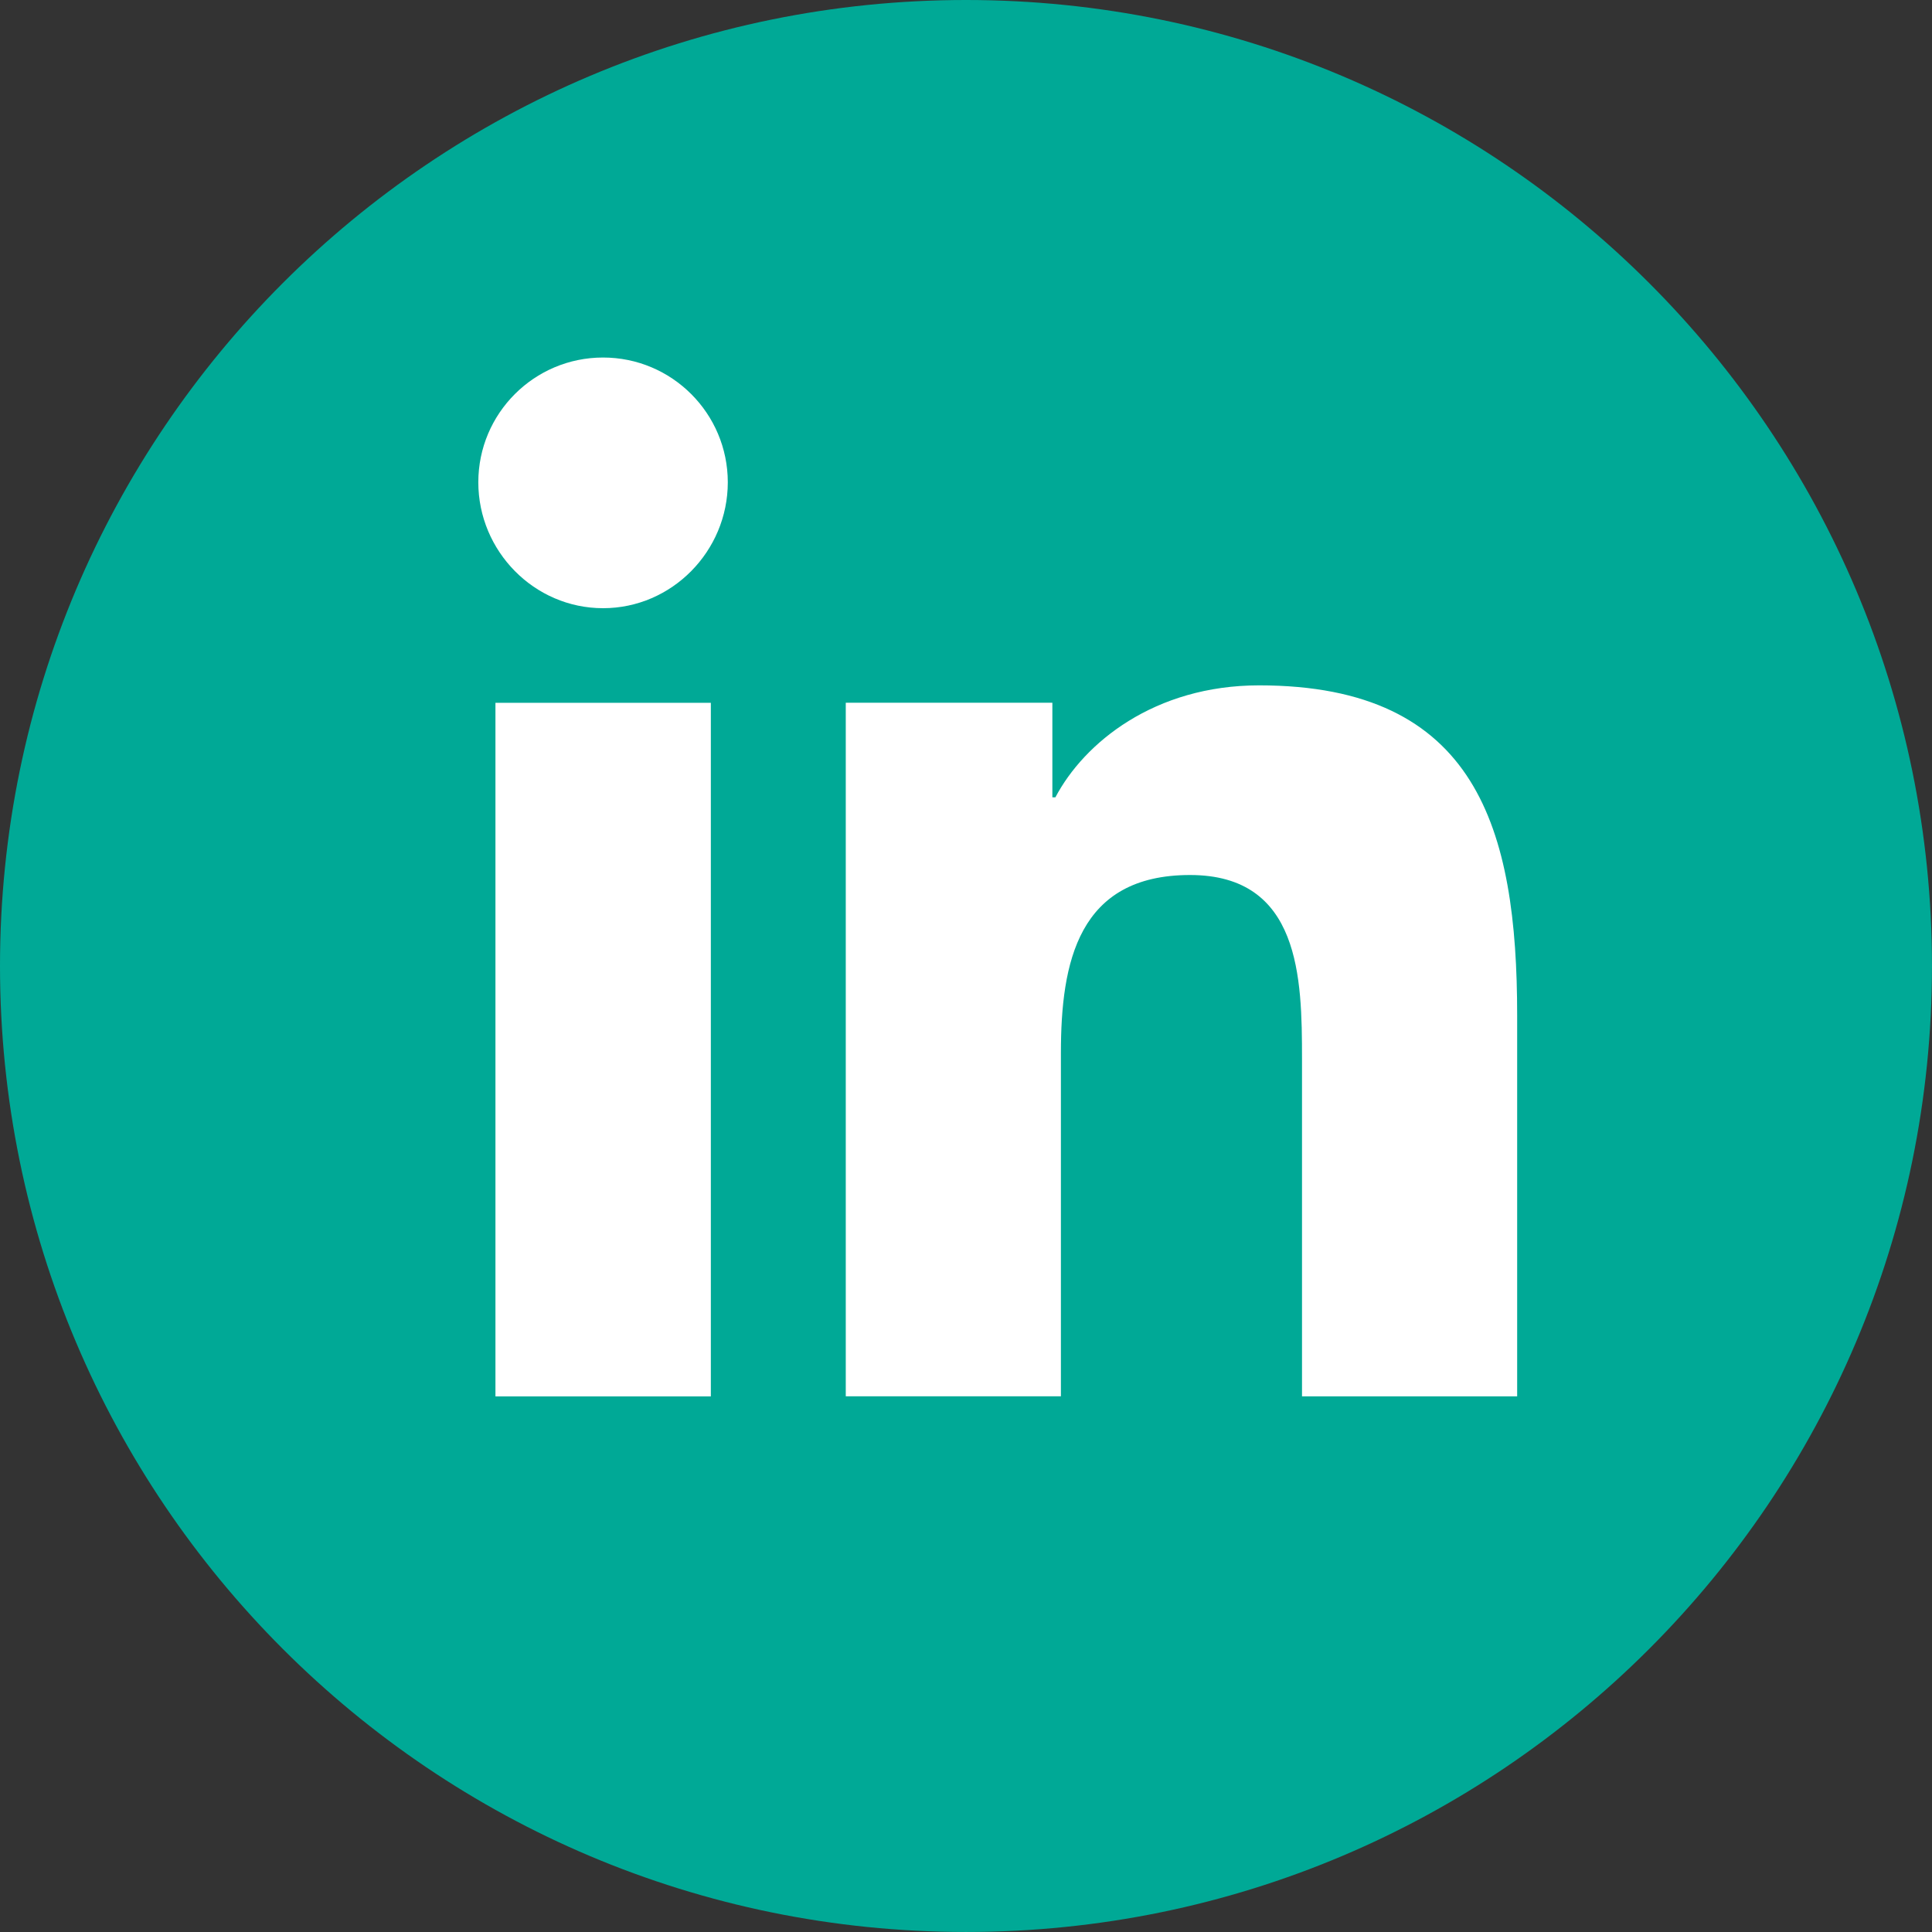
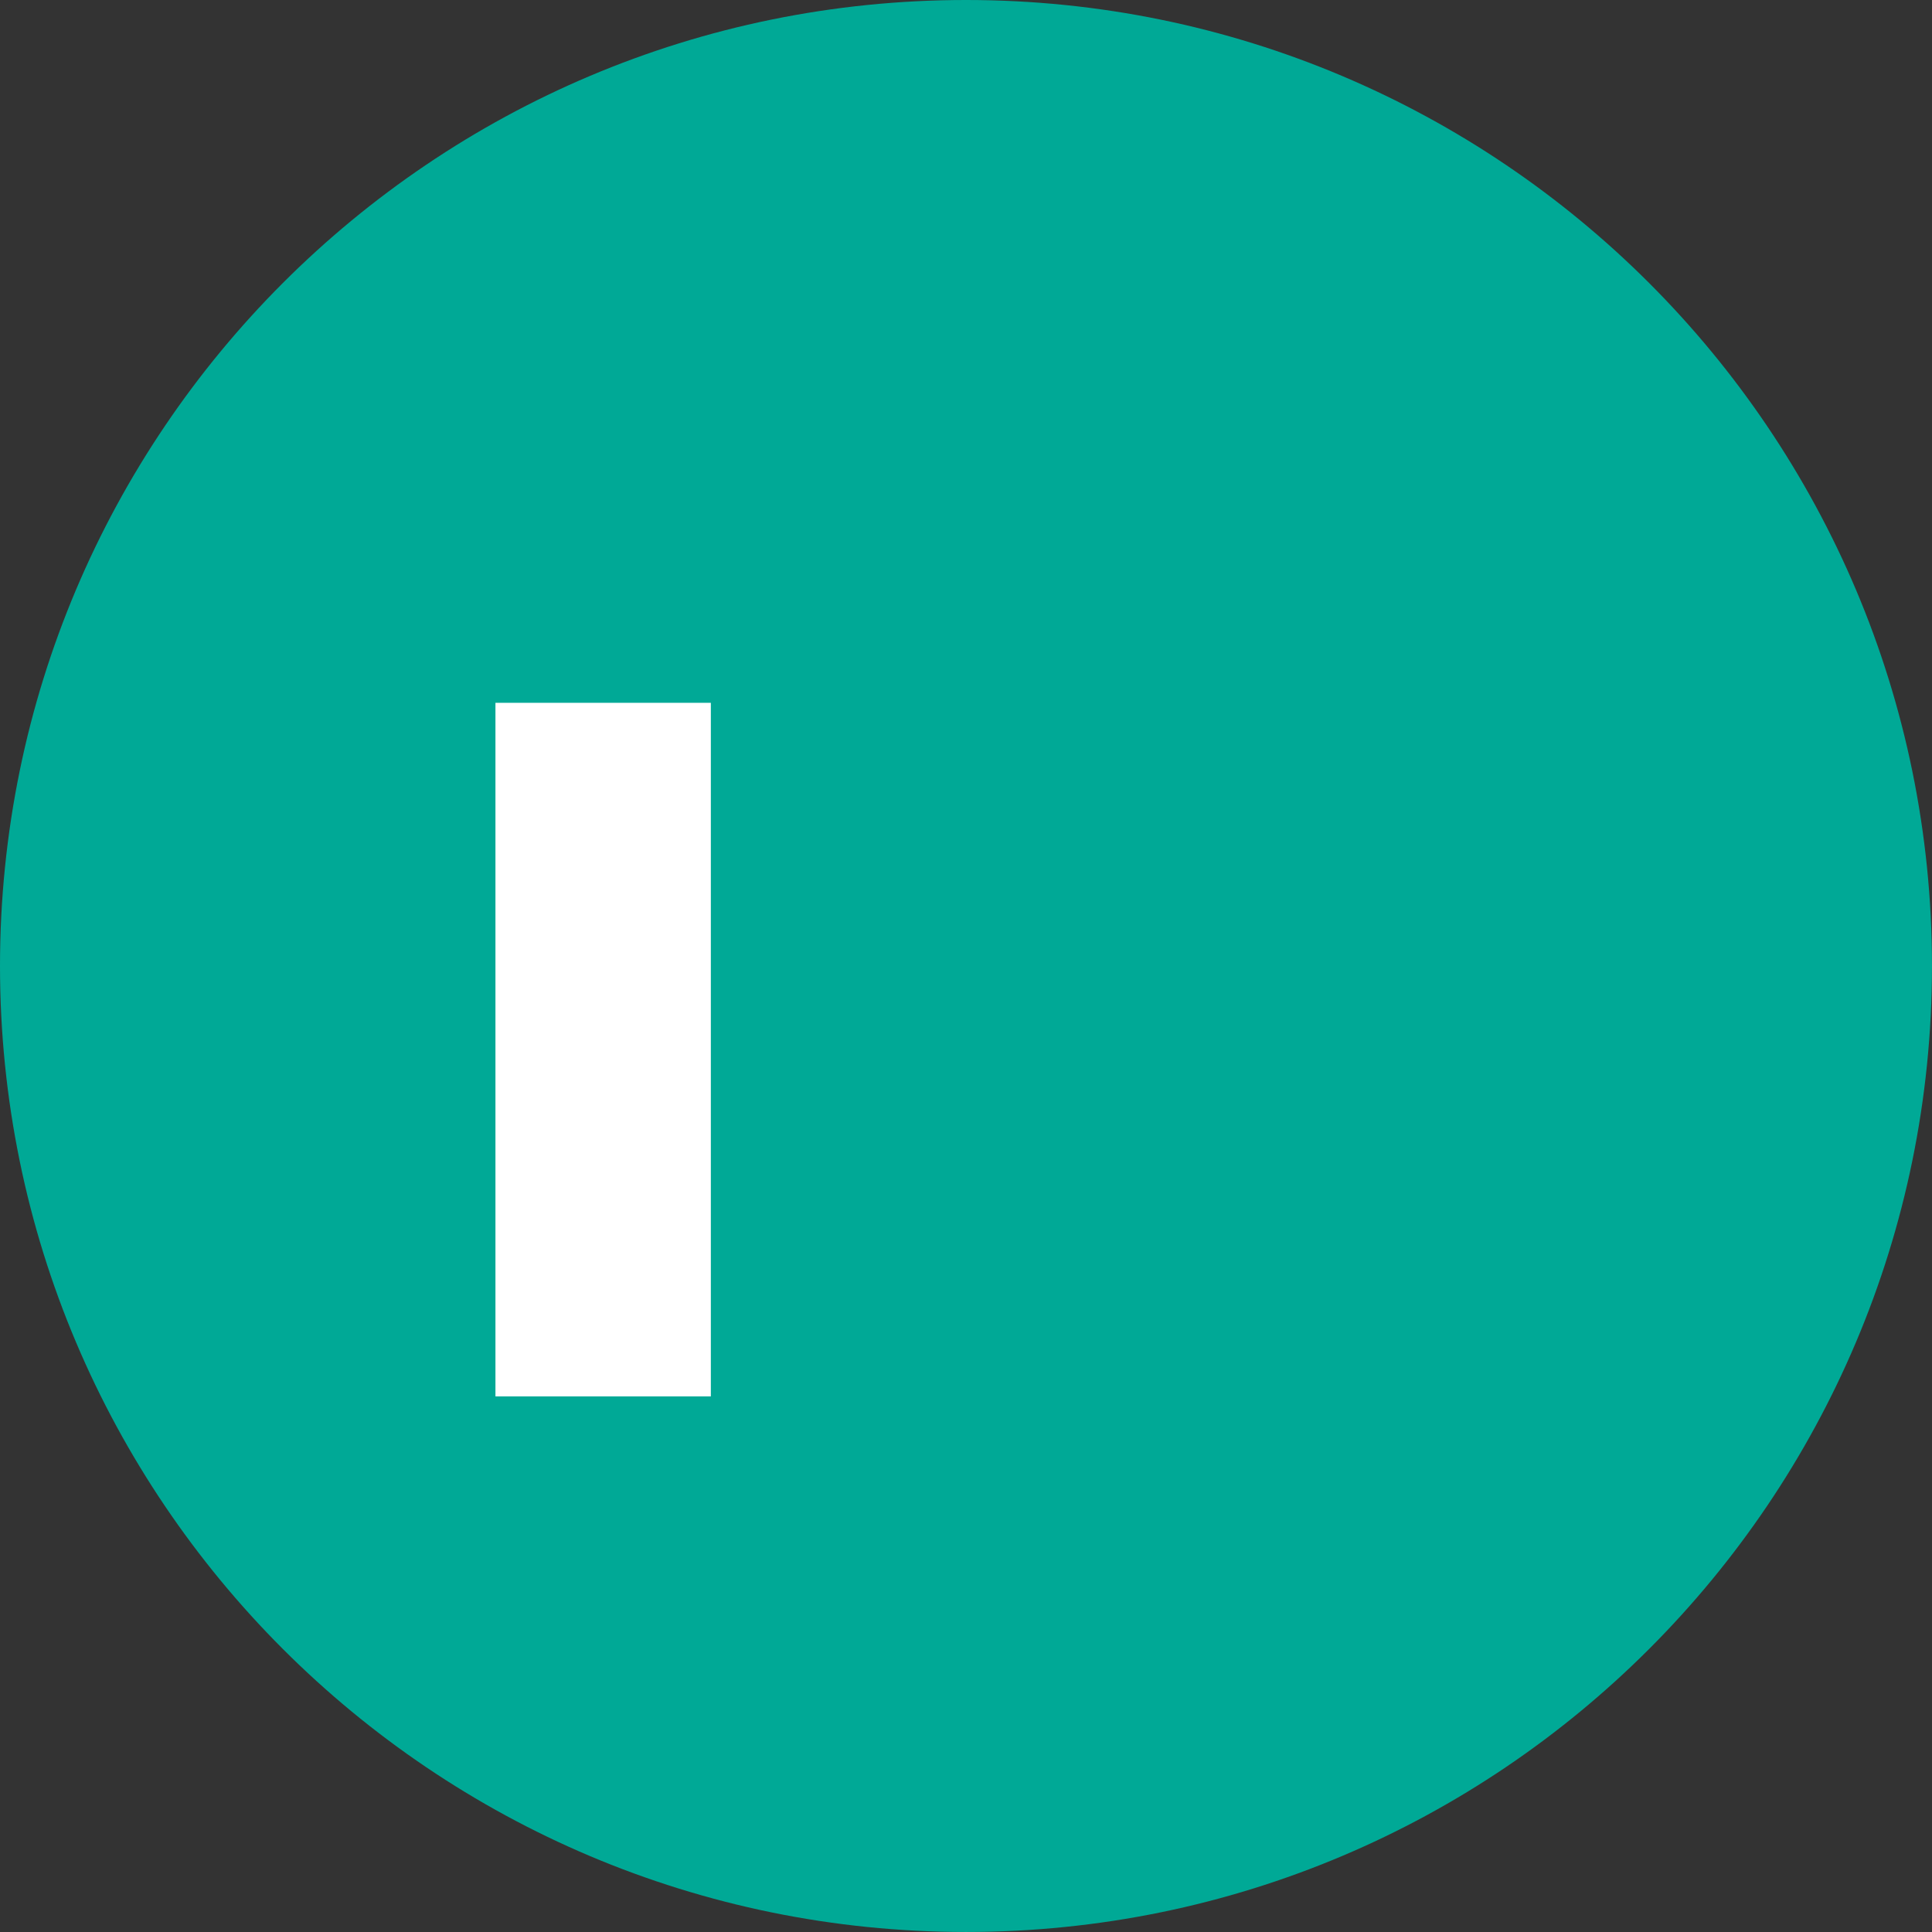
<svg xmlns="http://www.w3.org/2000/svg" id="uuid-b46ccf02-f504-4d97-884a-c951d09ad9e3" data-name="Capa 1" viewBox="0 0 112.891 112.891">
  <rect x="0" y="0" width="112.891" height="112.891" fill="#333333" stroke="none" />
  <path d="M56.445,0C25.271,0,0,25.271,0,56.445s25.271,56.445,56.445,56.445,56.445-25.271,56.445-56.445S87.619,0,56.445,0Z" fill="#00a996" />
  <g>
-     <path d="M88.636,81.594v-.003h.015v-22.263c0-10.891-2.345-19.281-15.077-19.281-6.121,0-10.229,3.359-11.905,6.543h-.177v-5.527h-12.072v40.527h12.571v-20.068c0-5.284,1.002-10.393,7.545-10.393,6.447,0,6.543,6.03,6.543,10.732v19.731h12.558Z" fill="#fff" />
    <path d="M28.95,41.067h12.586v40.527h-12.586V41.067Z" fill="#fff" />
-     <path d="M35.238,20.891c-4.024,0-7.289,3.265-7.289,7.289s3.265,7.358,7.289,7.358,7.289-3.334,7.289-7.358c-.003-4.024-3.268-7.289-7.289-7.289Z" fill="#fff" />
  </g>
</svg>